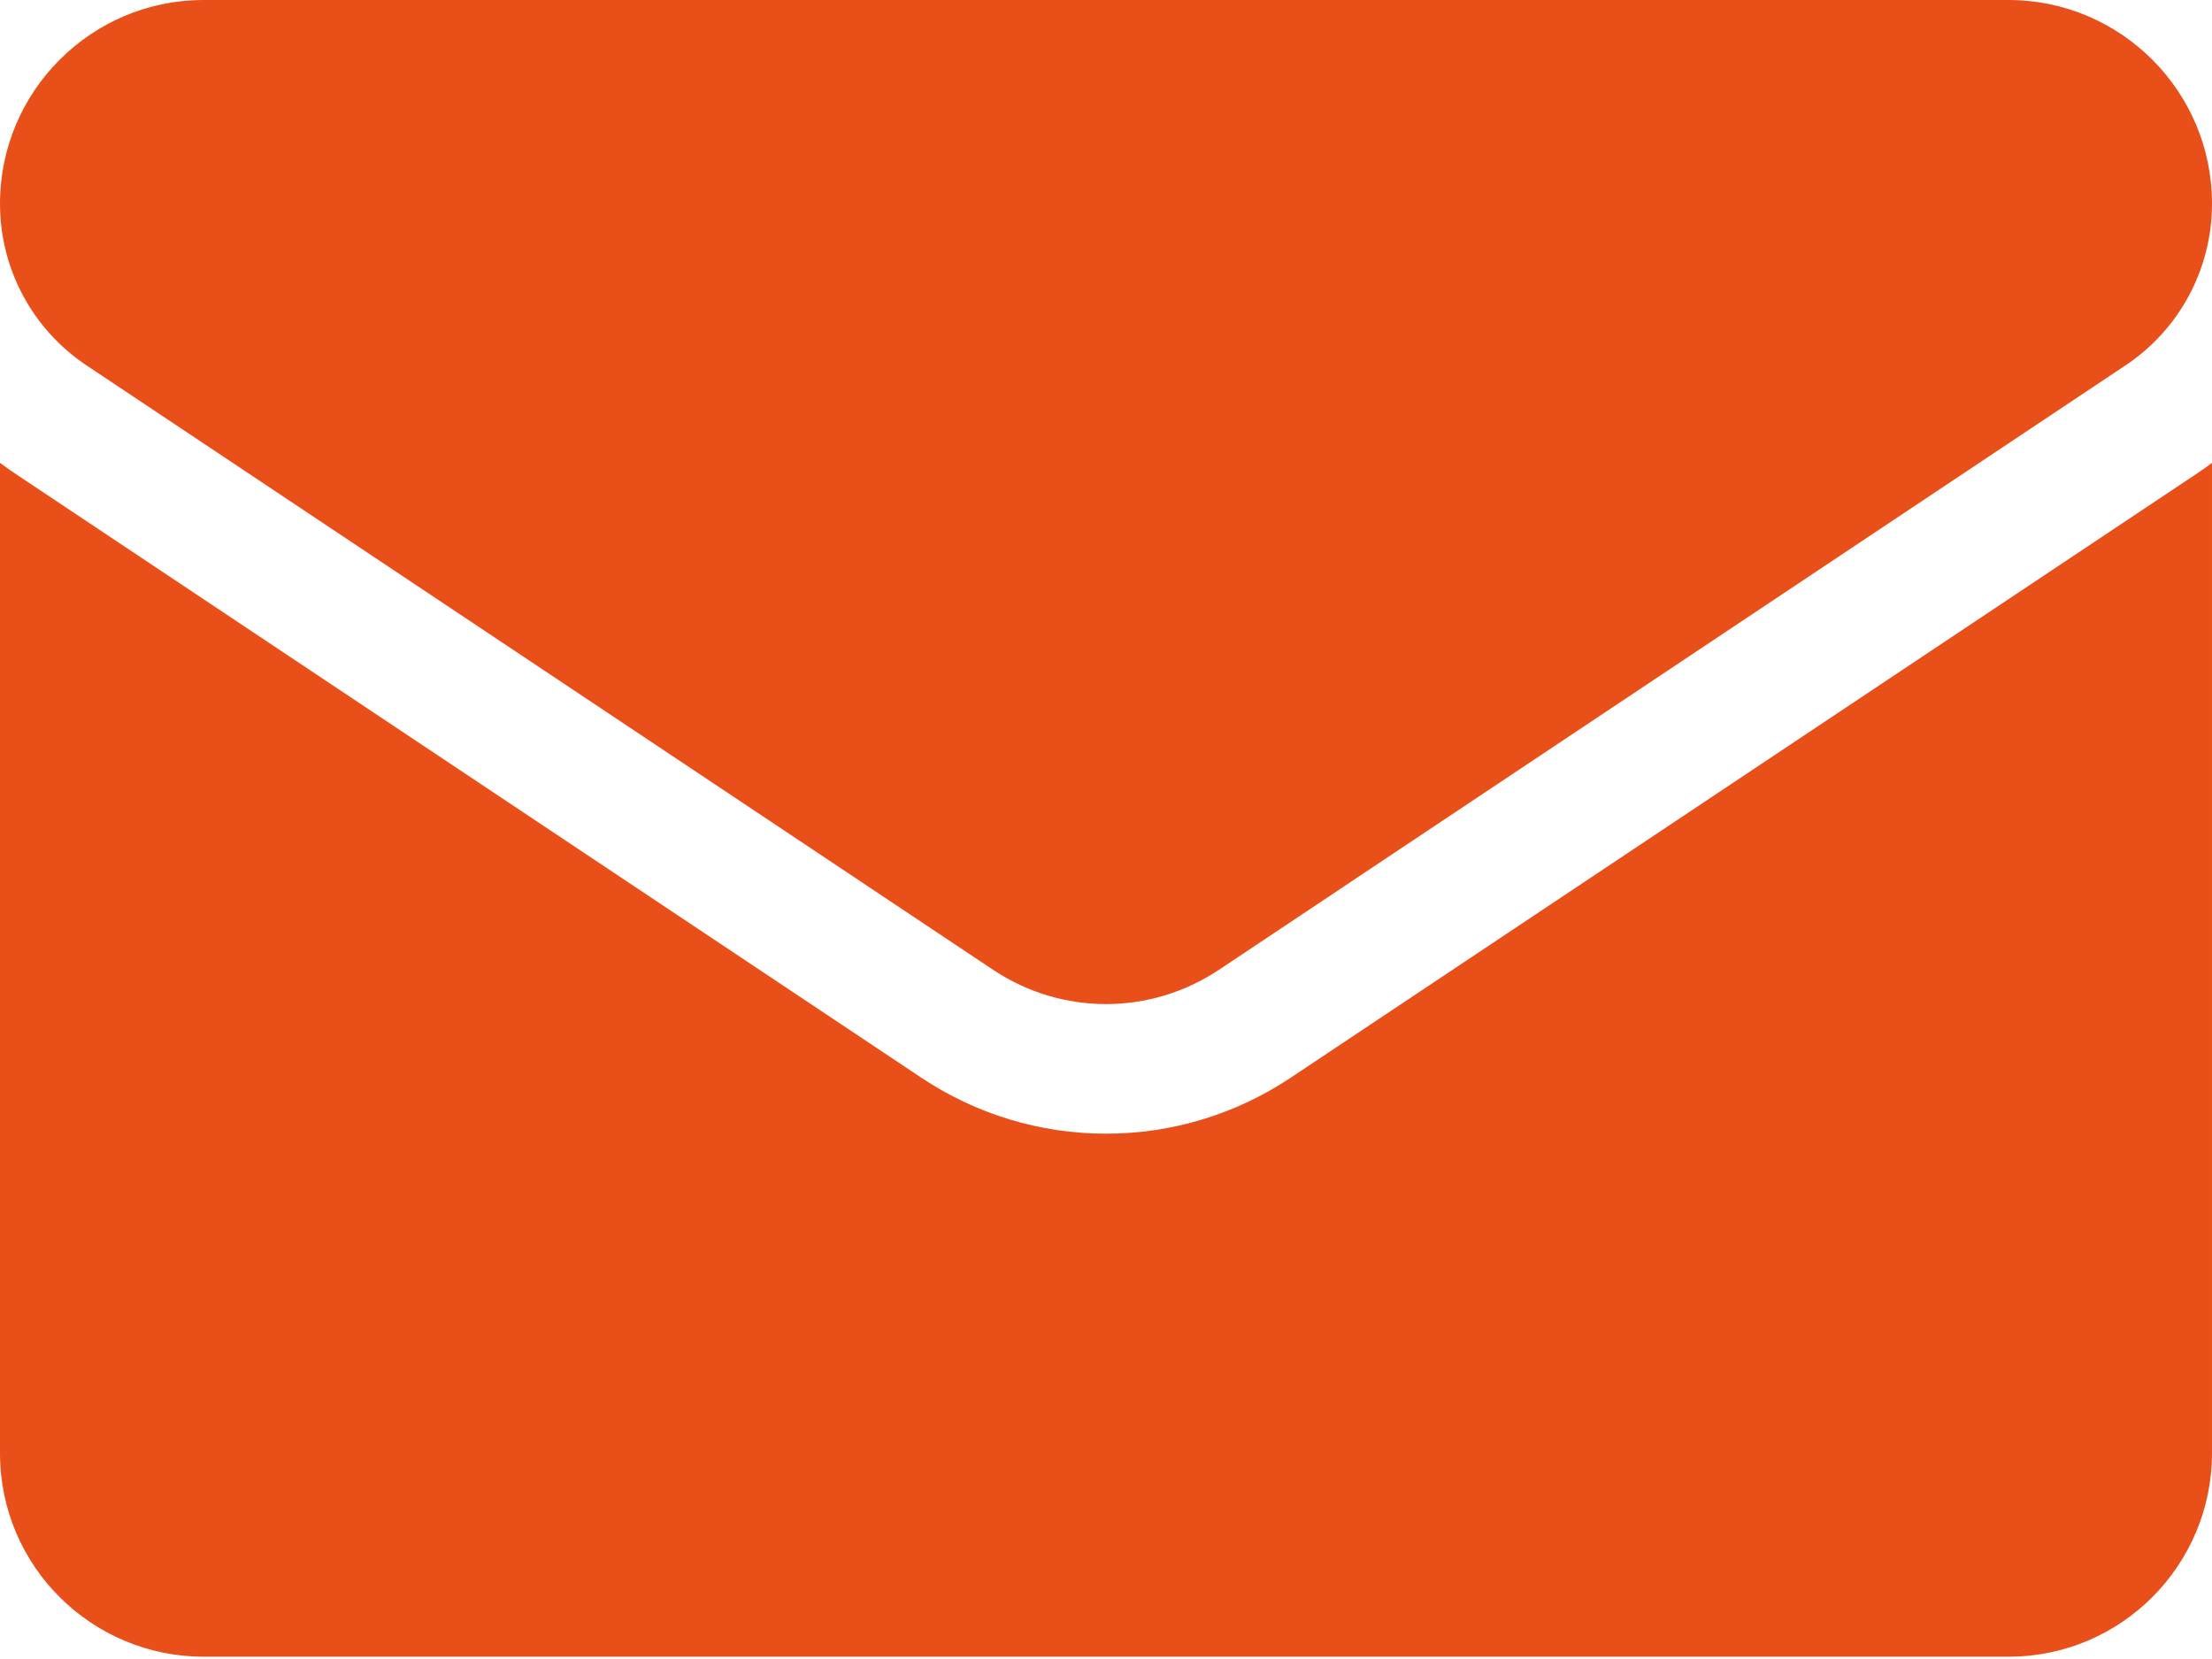
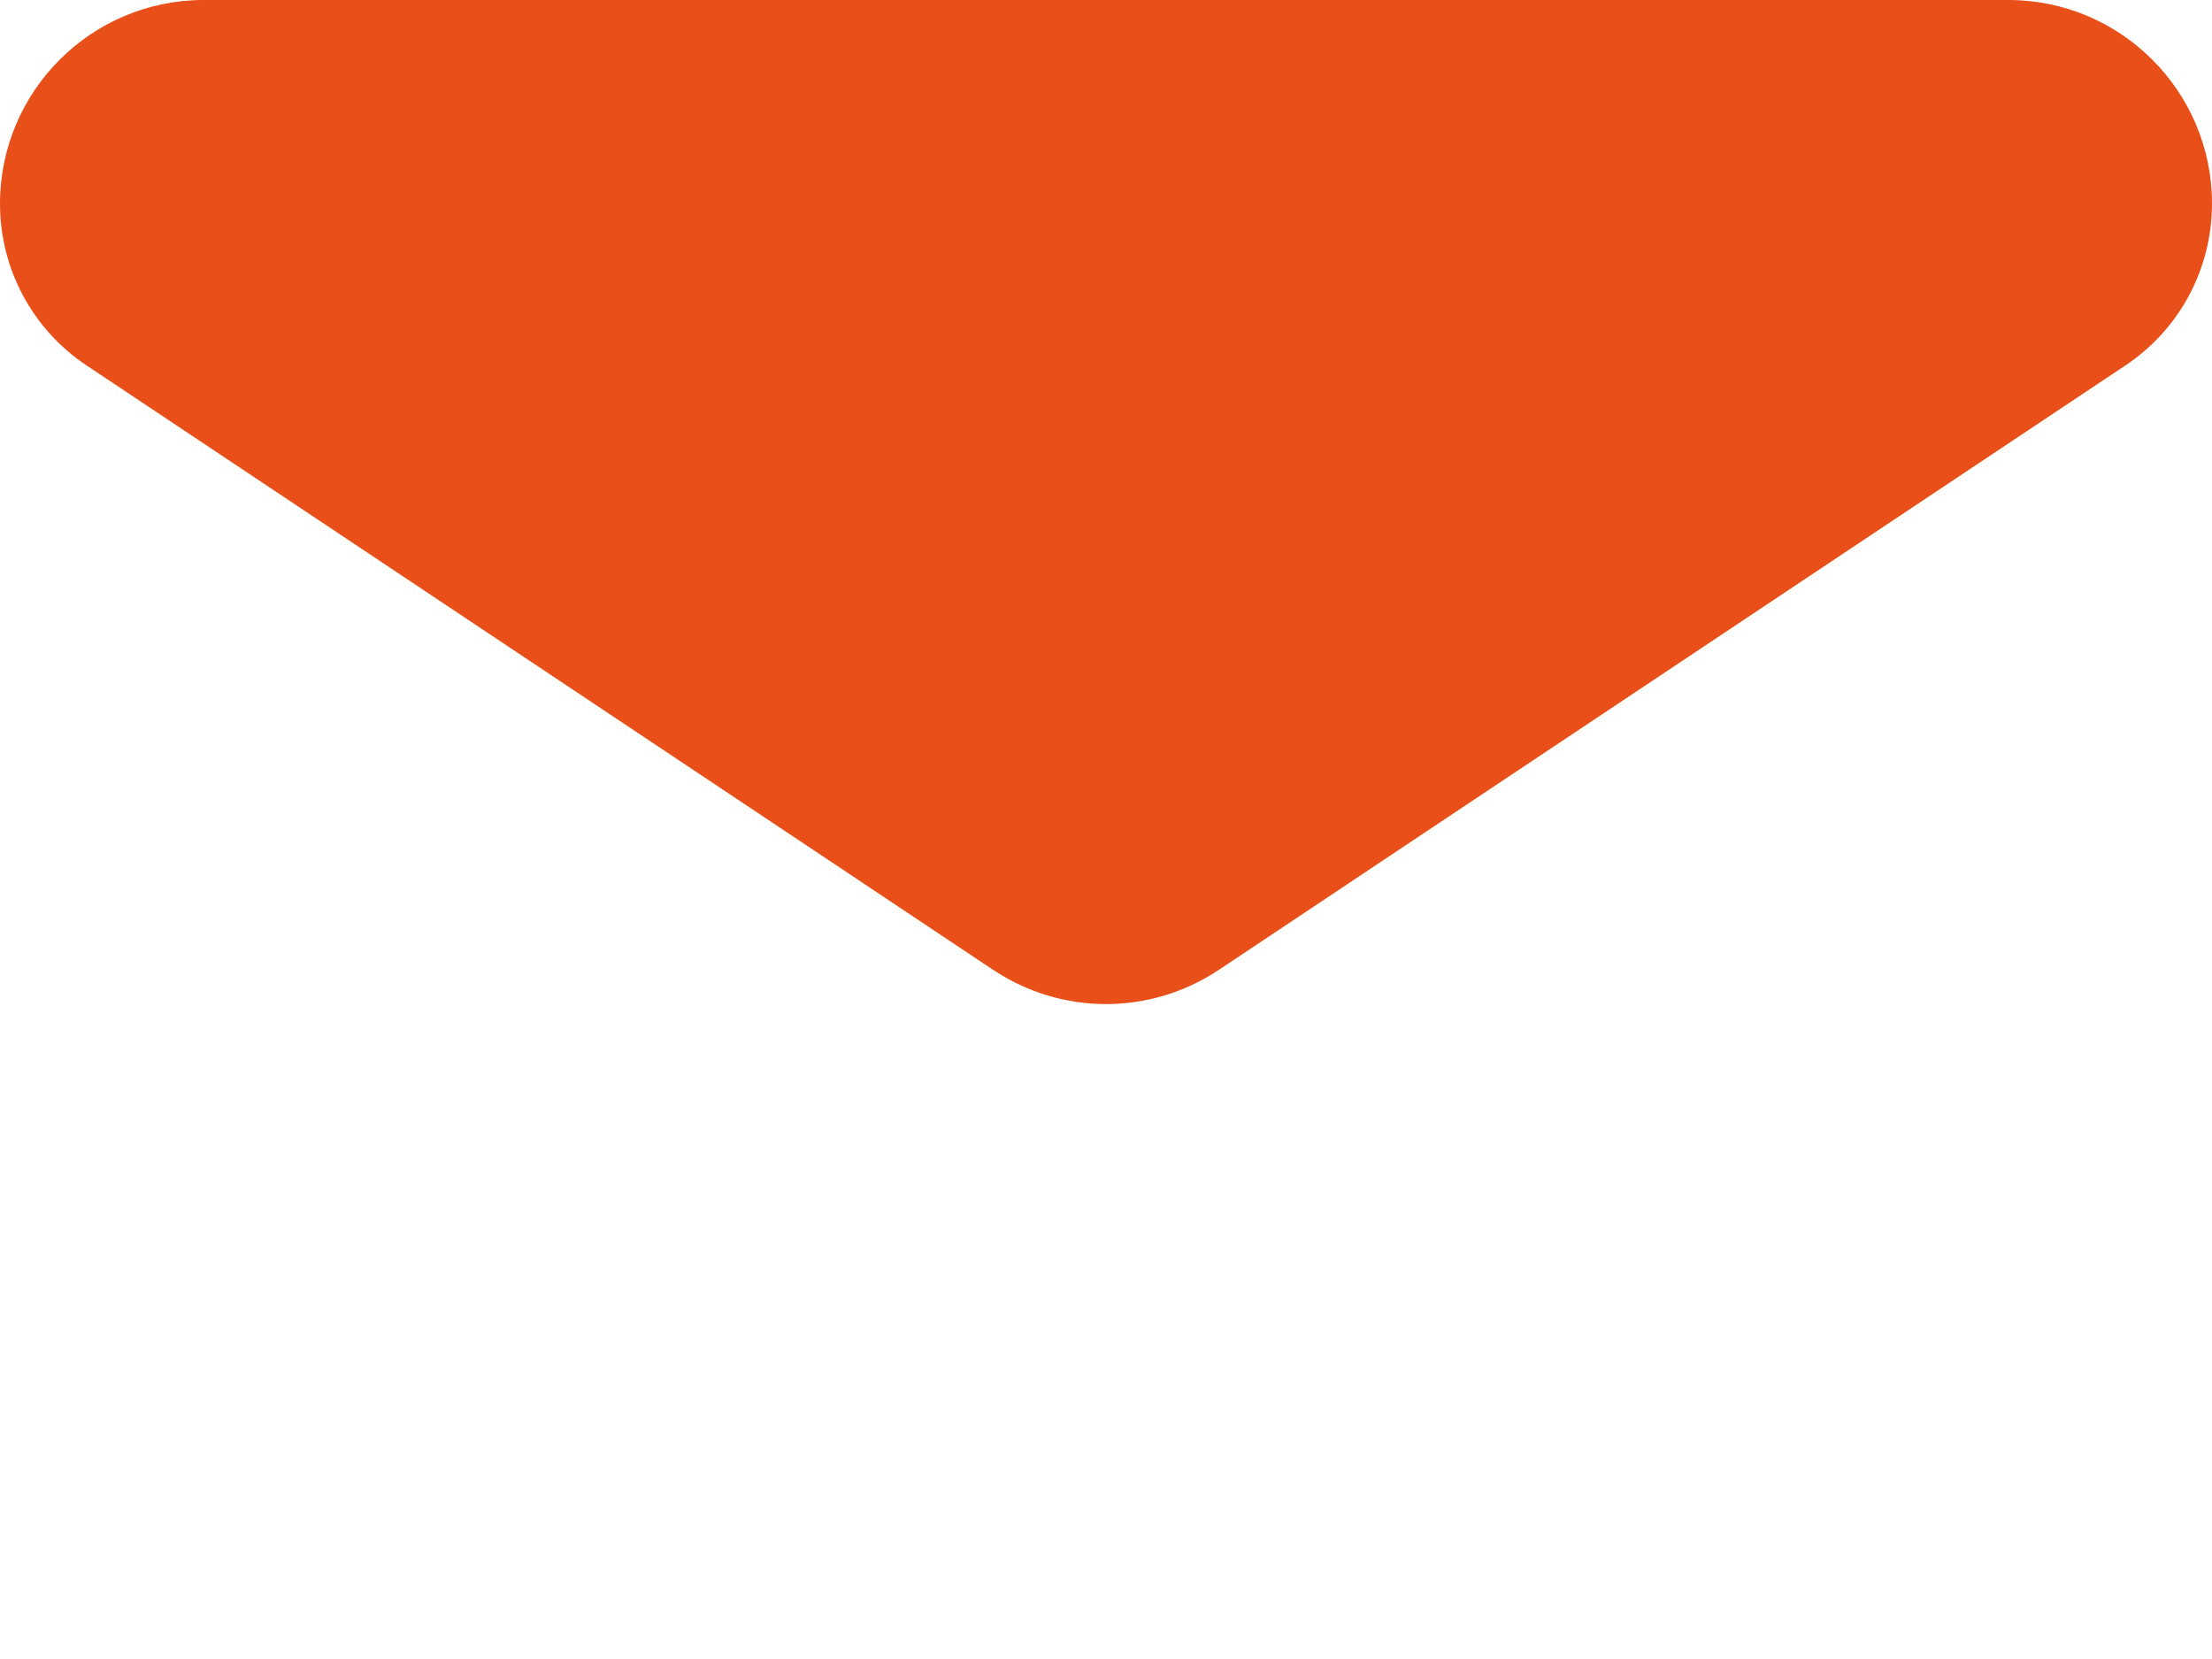
<svg xmlns="http://www.w3.org/2000/svg" width="512" height="384" viewBox="0 0 512 384" fill="none">
-   <path d="M298.789 249.428C286.051 257.92 271.255 262.409 256 262.409C240.746 262.409 225.95 257.92 213.212 249.428L3.409 109.555C2.245 108.779 1.111 107.97 0 107.138V336.335C0 362.613 21.325 383.468 47.133 383.468H464.866C491.144 383.468 511.999 362.143 511.999 336.335V107.137C510.886 107.971 509.75 108.782 508.583 109.559L298.789 249.428Z" fill="#E94F19" />
  <path d="M20.05 84.592L229.853 224.466C237.795 229.761 246.897 232.408 255.999 232.408C265.102 232.408 274.205 229.76 282.147 224.466L491.95 84.592C504.505 76.227 512 62.227 512 47.117C512 21.136 490.863 0 464.883 0H47.117C21.137 0.001 0 21.137 0 47.142C0 62.227 7.496 76.227 20.05 84.592Z" fill="#E94F19" />
</svg>